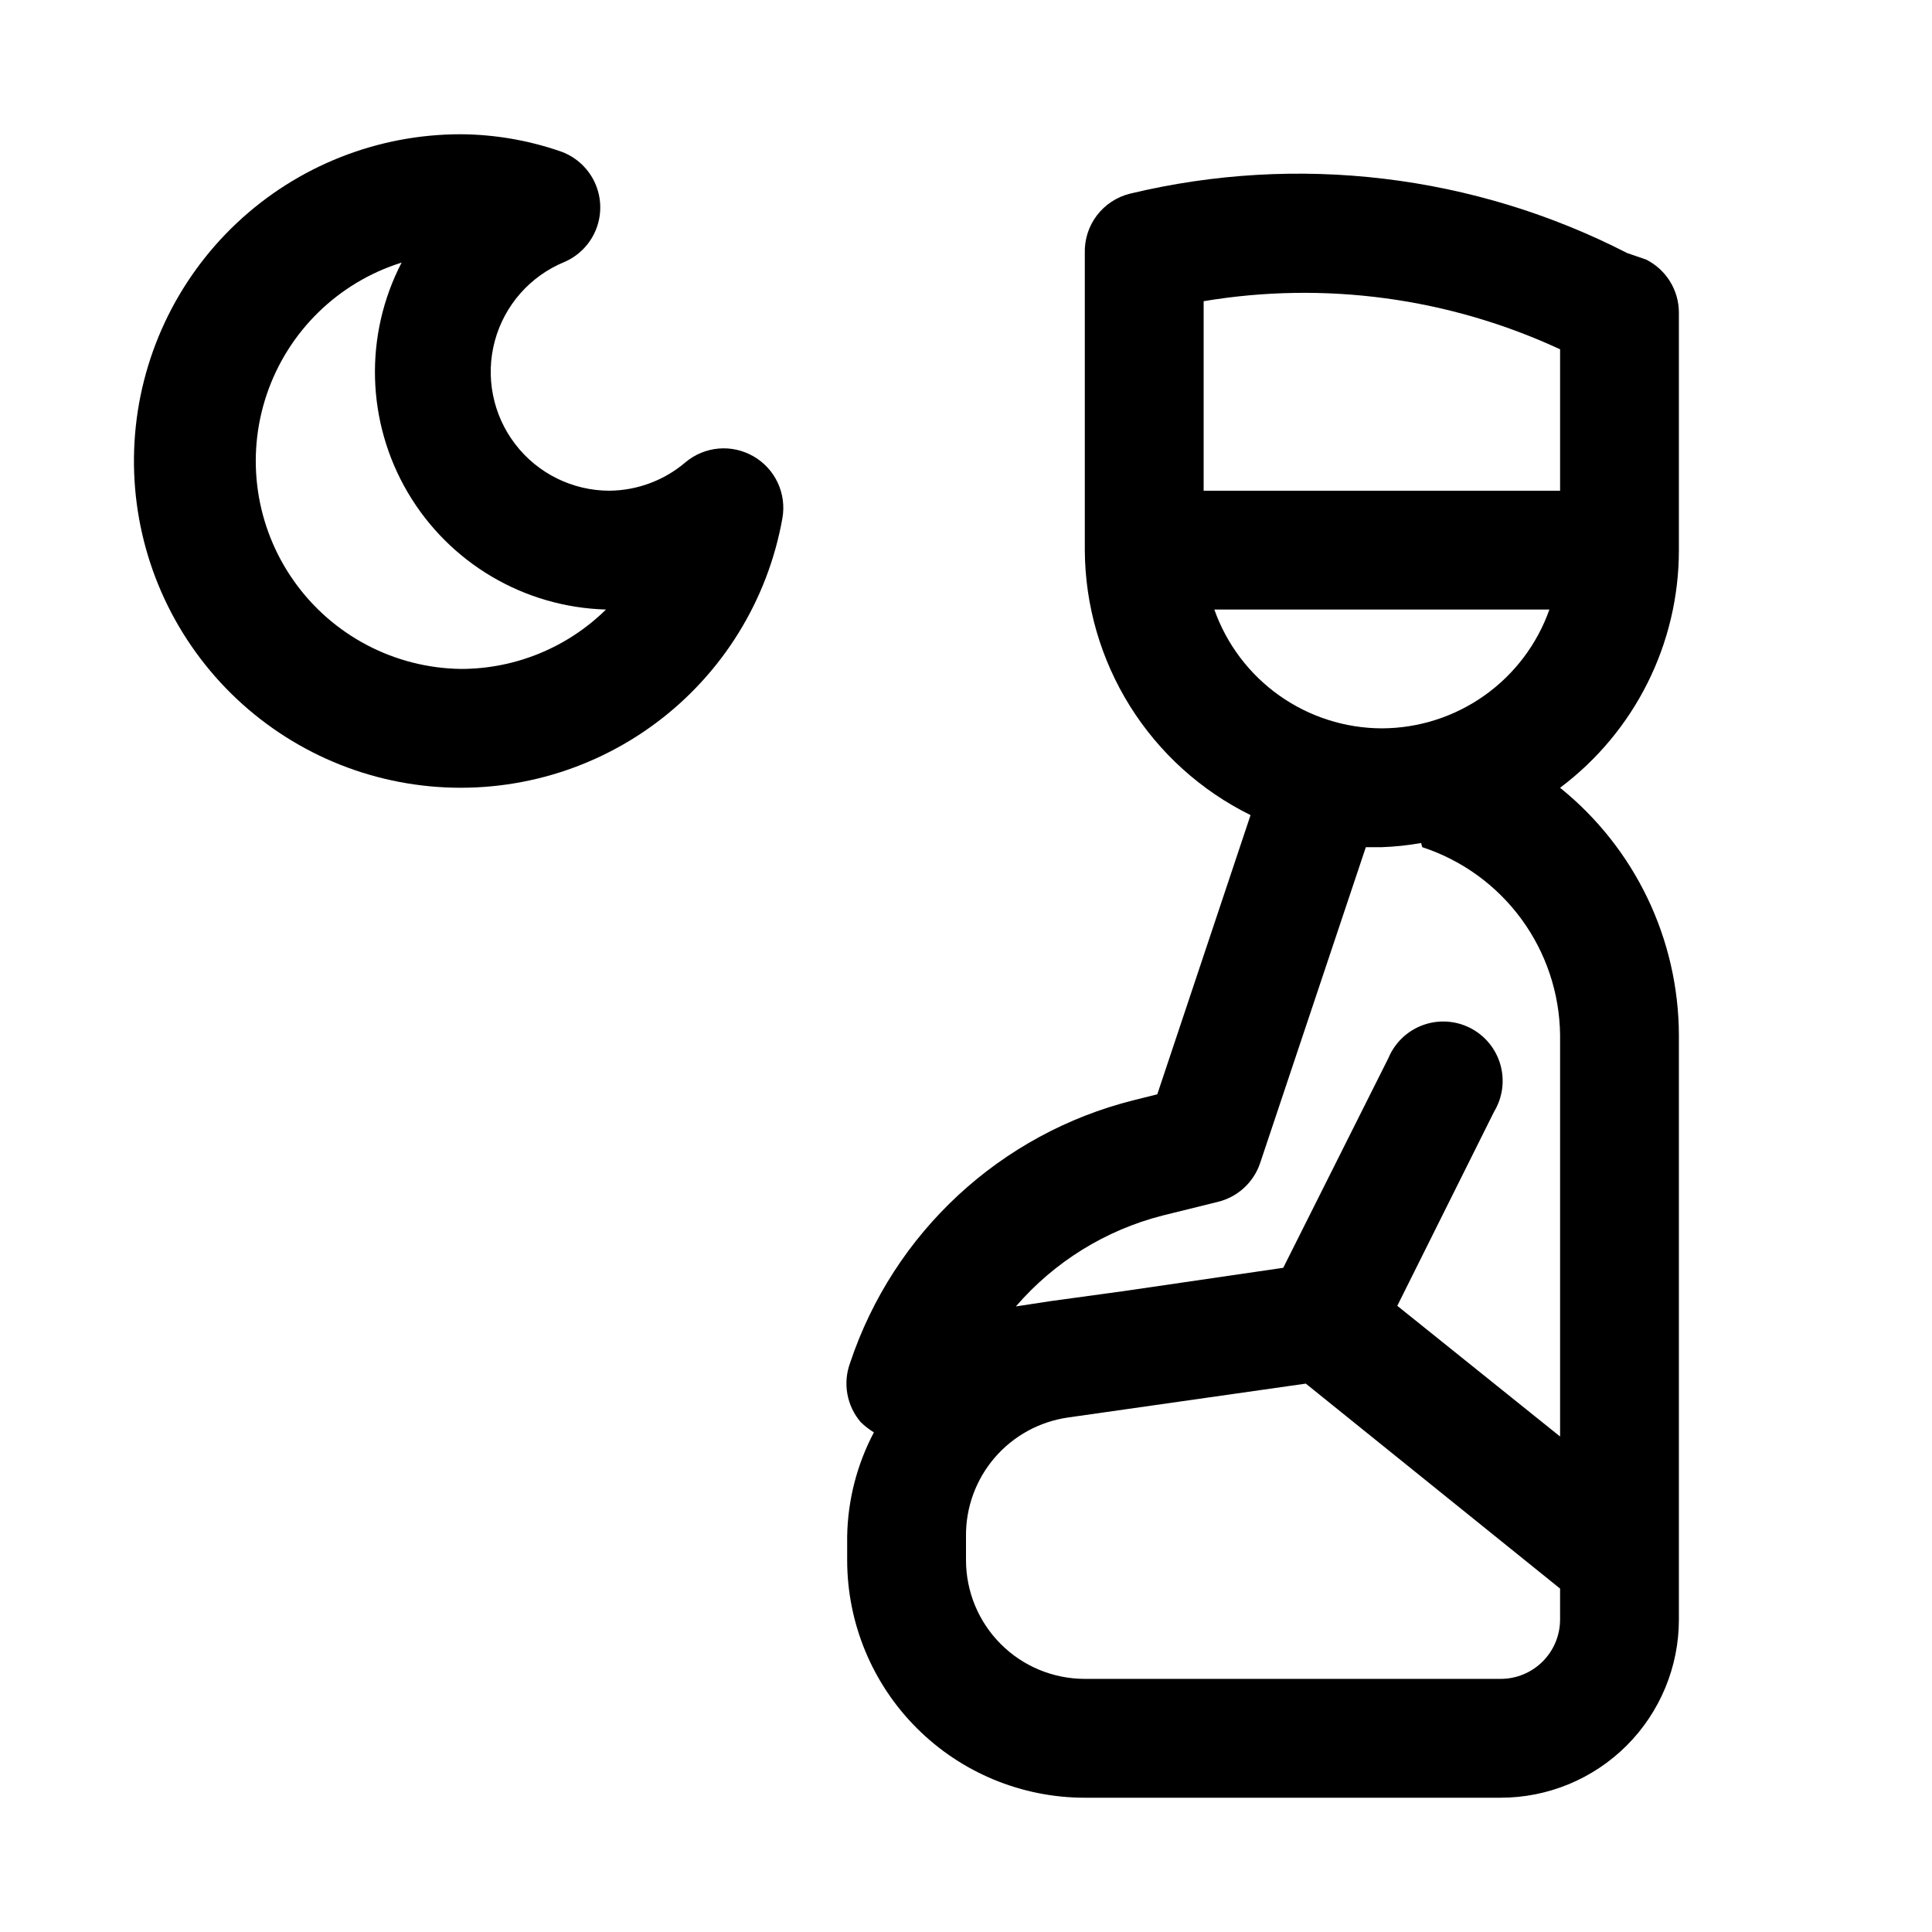
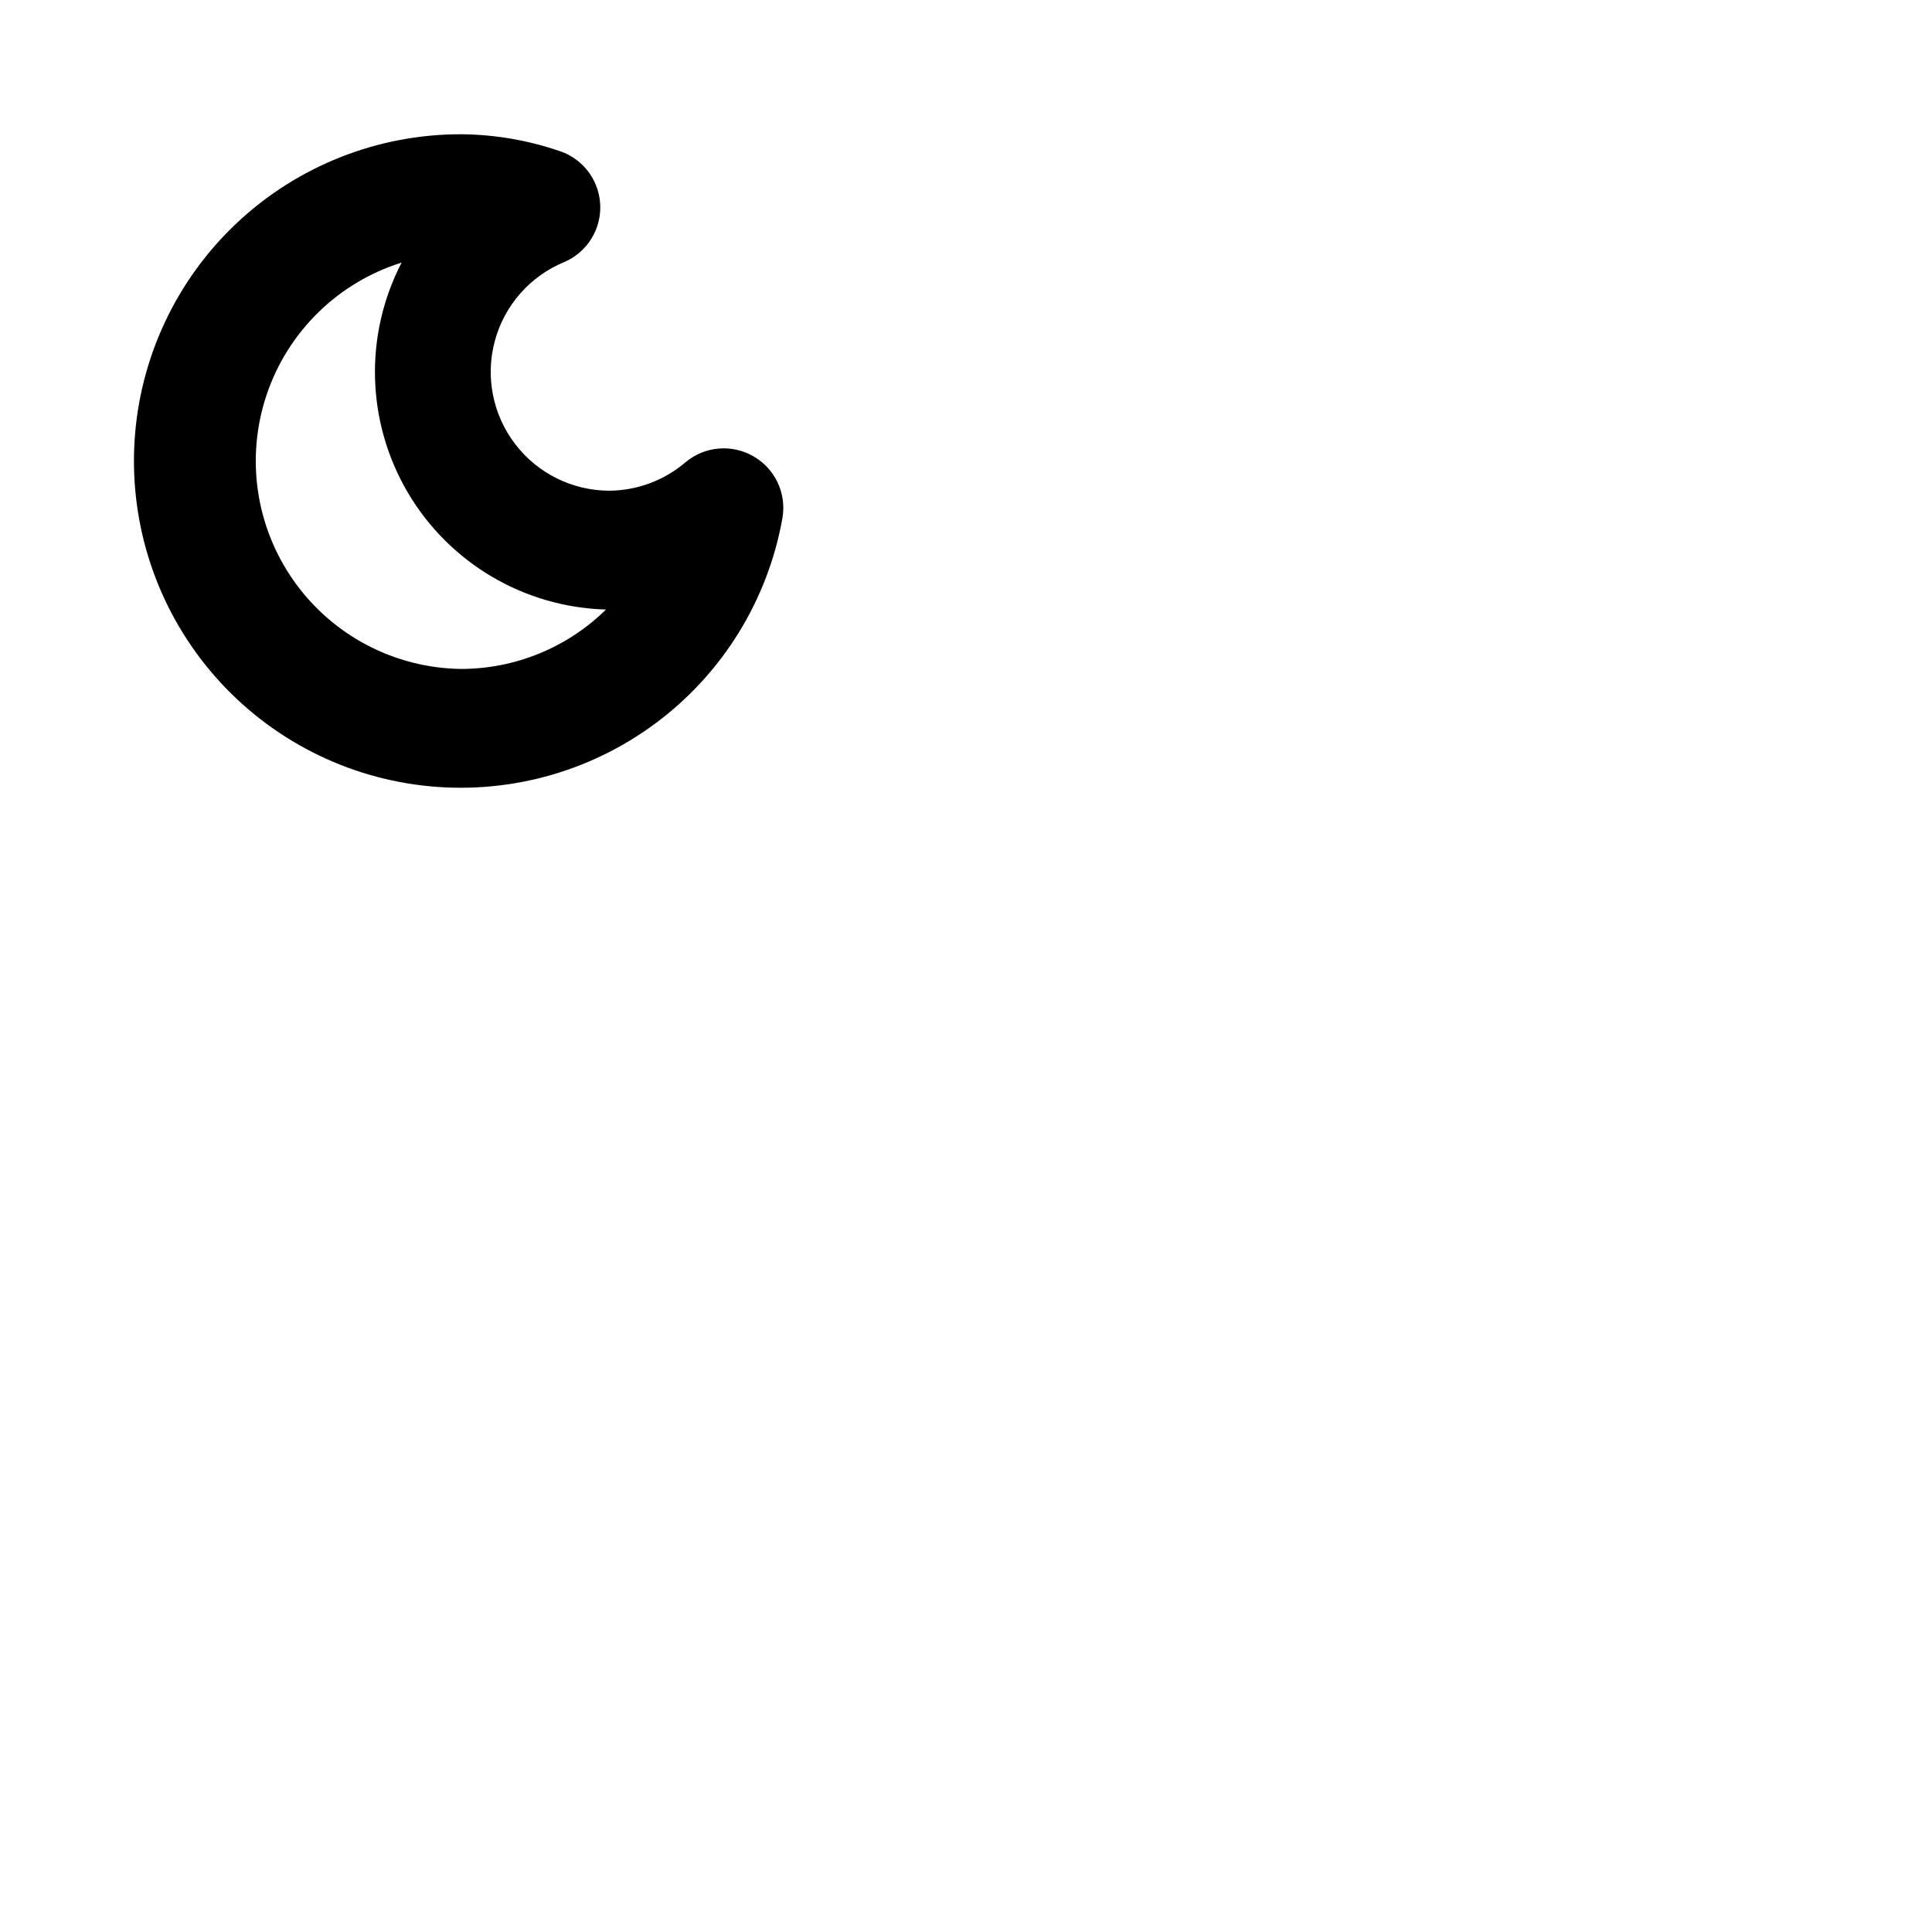
<svg xmlns="http://www.w3.org/2000/svg" fill="#000000" width="800px" height="800px" version="1.1" viewBox="144 144 512 512">
  <g>
-     <path d="m580.27 212.8-5.039-1.73c-40.629-20.848-87.383-26.434-131.78-15.746-3.496 0.863-6.586 2.894-8.766 5.762-2.176 2.863-3.305 6.387-3.199 9.984v78.719c0.07 14.633 4.223 28.949 11.98 41.355 7.758 12.402 18.82 22.398 31.945 28.863l-24.719 73.996-6.297 1.574c-35.281 8.844-63.602 35.086-75.102 69.59-0.977 2.641-1.23 5.492-0.73 8.258 0.496 2.769 1.73 5.356 3.566 7.488 1.051 1.016 2.215 1.91 3.461 2.676-4.488 8.5-6.918 17.938-7.082 27.551v6.297c0 16.703 6.633 32.723 18.445 44.531 11.809 11.812 27.828 18.445 44.531 18.445h110.21c12.527 0 24.539-4.977 33.398-13.832 8.855-8.859 13.832-20.871 13.832-33.398v-154.92c-0.098-25.461-11.664-49.52-31.488-65.496 19.824-14.867 31.488-38.199 31.488-62.977v-62.977c-0.008-2.906-0.82-5.754-2.352-8.227-1.527-2.473-3.711-4.477-6.305-5.785zm-70.062 124.22c-9.746-0.027-19.242-3.07-27.191-8.707-7.949-5.637-13.957-13.594-17.207-22.781h88.797c-3.25 9.188-9.258 17.145-17.207 22.781-7.949 5.637-17.445 8.68-27.191 8.707zm-47.23-113.2c32.051-5.371 64.98-0.926 94.461 12.75v37.473h-94.461zm78.719 365.1h-110.21c-8.352 0-16.363-3.316-22.266-9.223-5.906-5.902-9.223-13.914-9.223-22.266v-6.297c-0.078-7.641 2.629-15.047 7.609-20.84 4.984-5.793 11.902-9.578 19.469-10.648l62.977-8.973 67.383 54.316v8.188c0 4.176-1.656 8.18-4.609 11.133s-6.957 4.609-11.133 4.609zm-20.781-220.41c10.516 3.445 19.691 10.094 26.242 19.016 6.547 8.922 10.145 19.668 10.281 30.734v106.43l-43.141-34.637 25.664-51.484h0.004c2.254-3.75 2.848-8.27 1.637-12.473-1.211-4.207-4.117-7.719-8.023-9.695-3.906-1.973-8.457-2.234-12.562-0.715-4.106 1.516-7.394 4.676-9.078 8.715l-27.867 55.578-42.035 6.141-19.523 2.676-9.289 1.418v-0.004c10.191-11.82 23.766-20.23 38.887-24.086l14.641-3.621h0.004c5.231-1.277 9.445-5.137 11.176-10.234l28.027-83.758h4.25c3.484-0.125 6.957-0.496 10.391-1.102z" />
    <path d="m343.64 264.91c-2.797-1.605-6.016-2.316-9.223-2.035-3.211 0.285-6.258 1.543-8.727 3.609-5.621 4.809-12.758 7.484-20.152 7.559-9.801 0-19.043-4.562-25-12.344-5.961-7.781-7.957-17.895-5.402-27.355 2.555-9.461 9.371-17.191 18.438-20.918 3.941-1.703 7.019-4.941 8.516-8.969 1.496-4.027 1.281-8.492-0.594-12.359-1.875-3.863-5.25-6.797-9.34-8.113-8.367-2.852-17.141-4.34-25.977-4.406-22.098-0.023-43.363 8.402-59.449 23.547-16.086 15.148-25.773 35.871-27.082 57.926-1.305 22.055 5.867 43.777 20.055 60.715 14.188 16.941 34.309 27.816 56.254 30.402 21.941 2.586 44.043-3.316 61.777-16.492 17.734-13.176 29.762-32.637 33.617-54.391 0.555-3.191 0.113-6.477-1.266-9.406-1.383-2.93-3.633-5.363-6.445-6.969zm-77.461 56.363c-17.625-0.227-34.078-8.871-44.262-23.258-10.188-14.387-12.875-32.773-7.234-49.473 5.641-16.699 18.93-29.695 35.75-34.957-9.98 19.246-9.359 42.273 1.645 60.953 11.004 18.684 30.844 30.391 52.516 30.992-10.246 10.082-24.043 15.738-38.414 15.742z" />
  </g>
</svg>